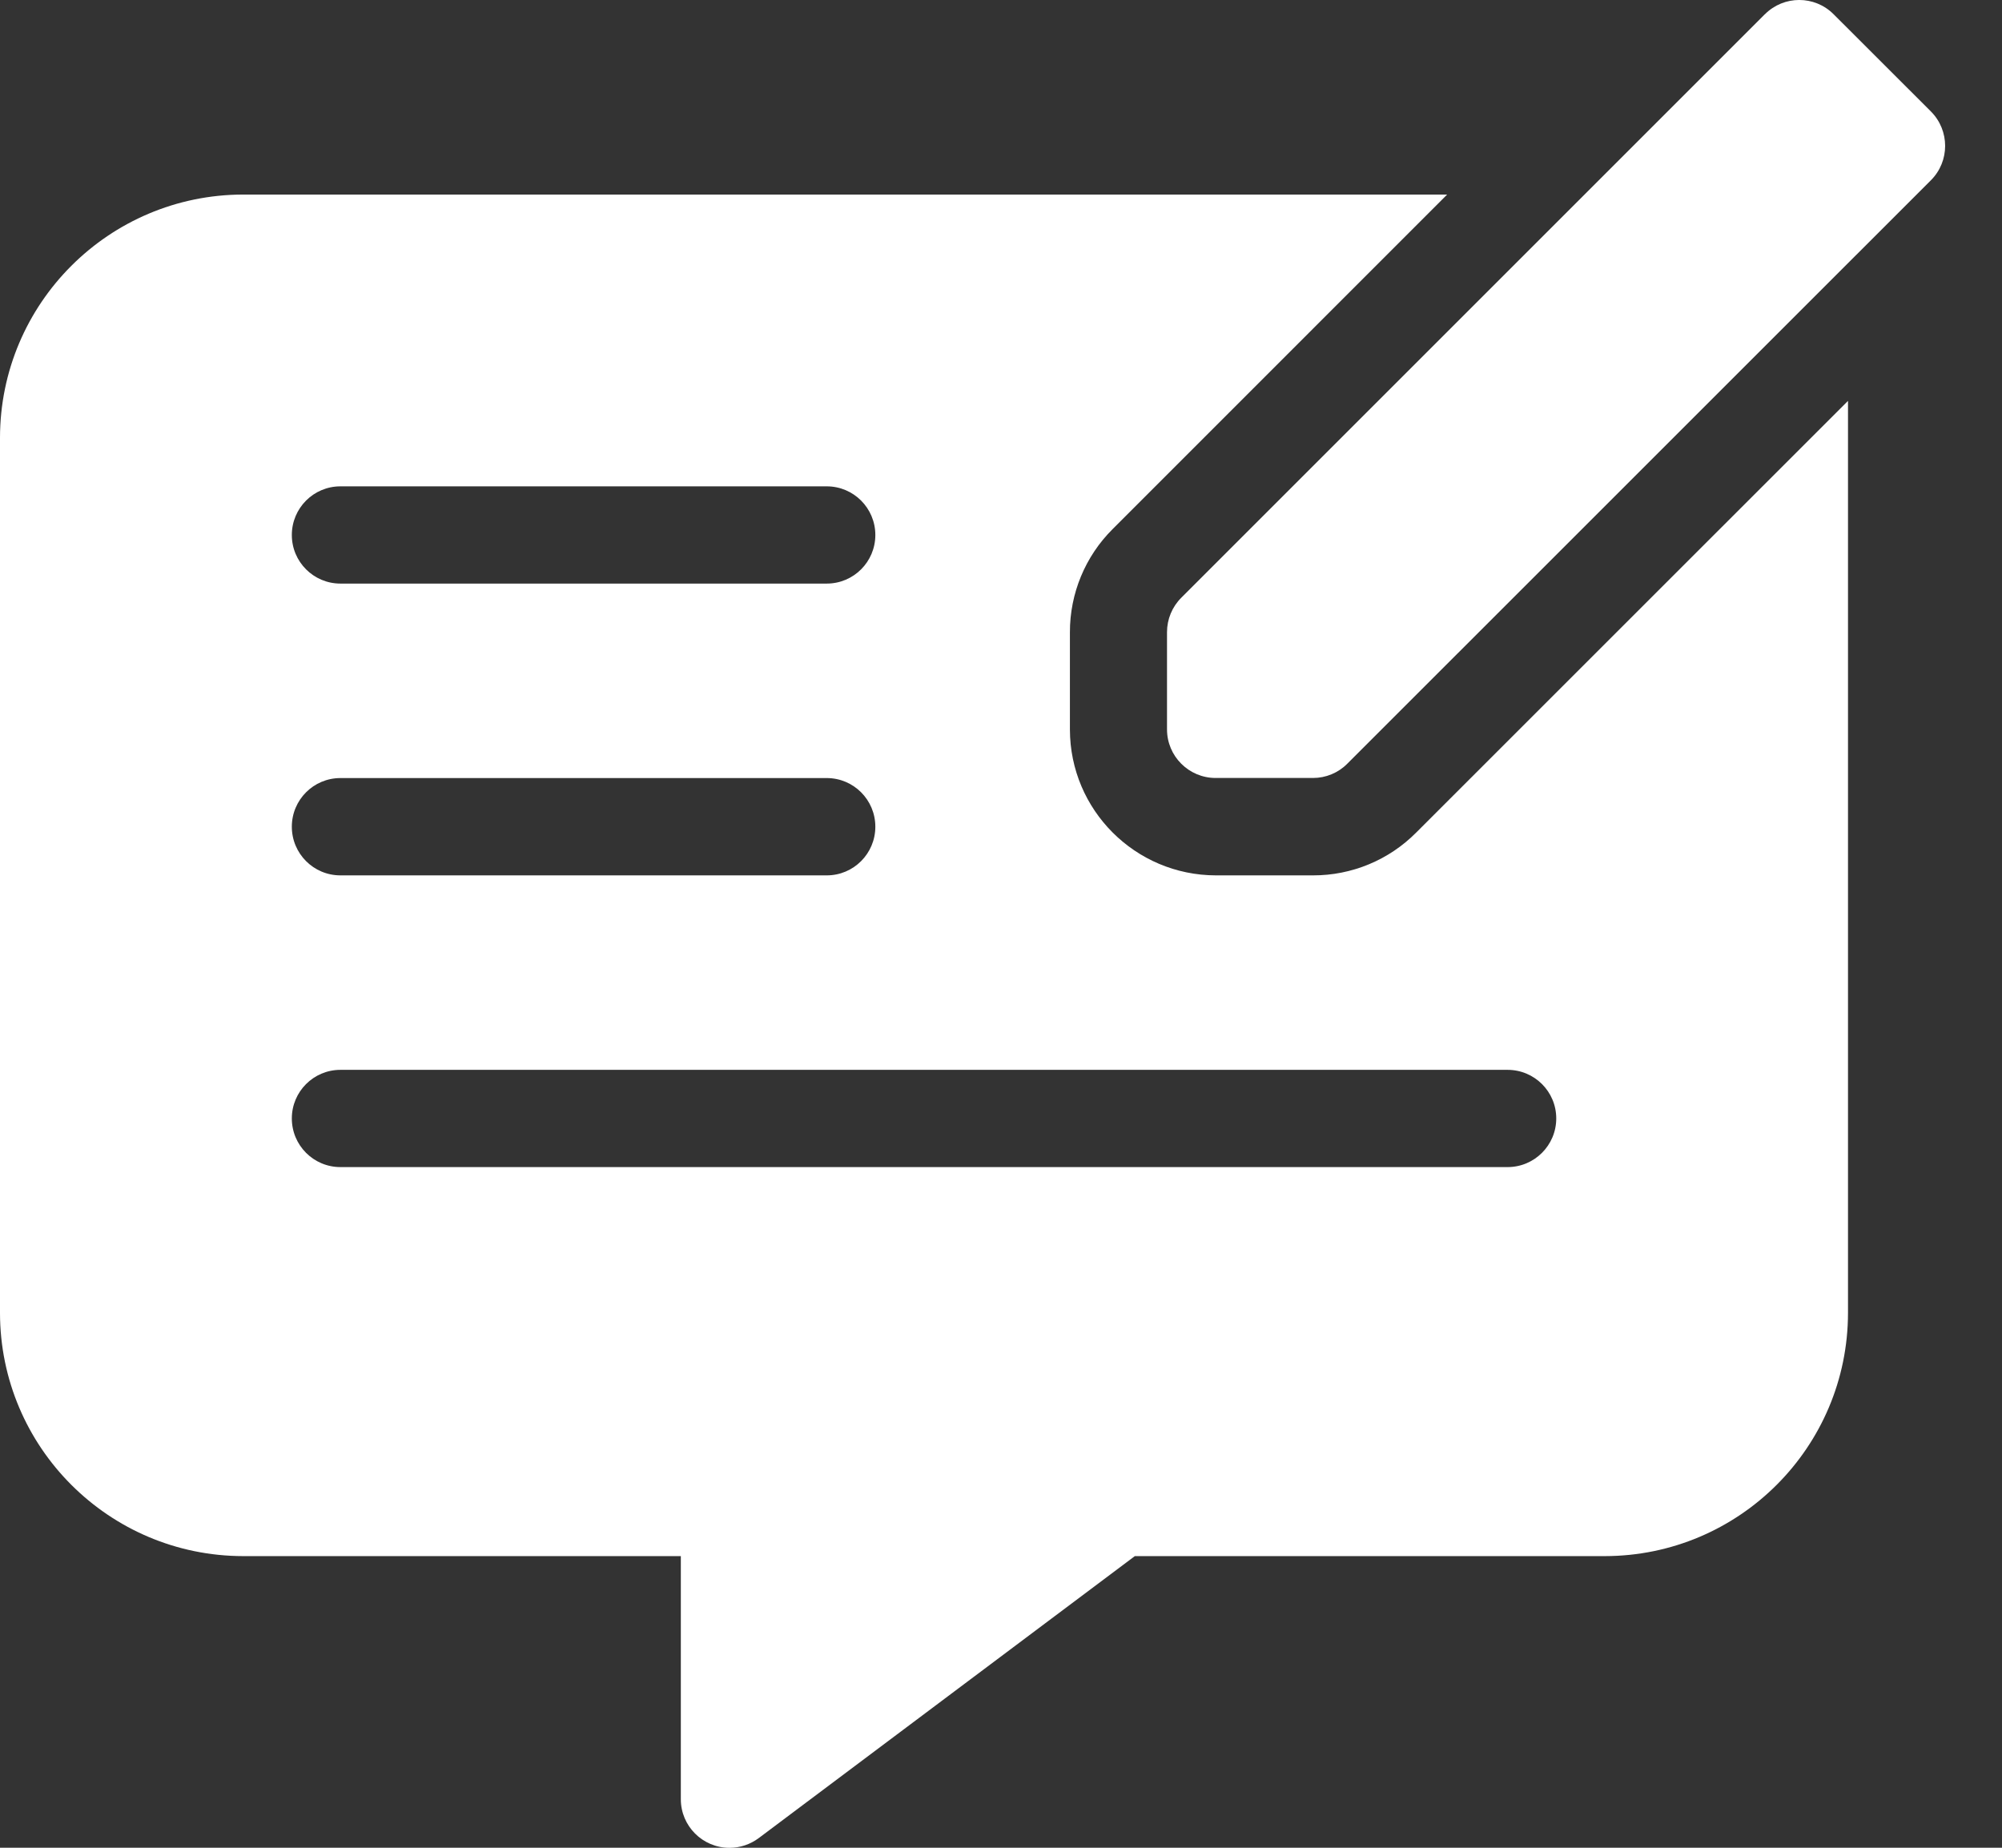
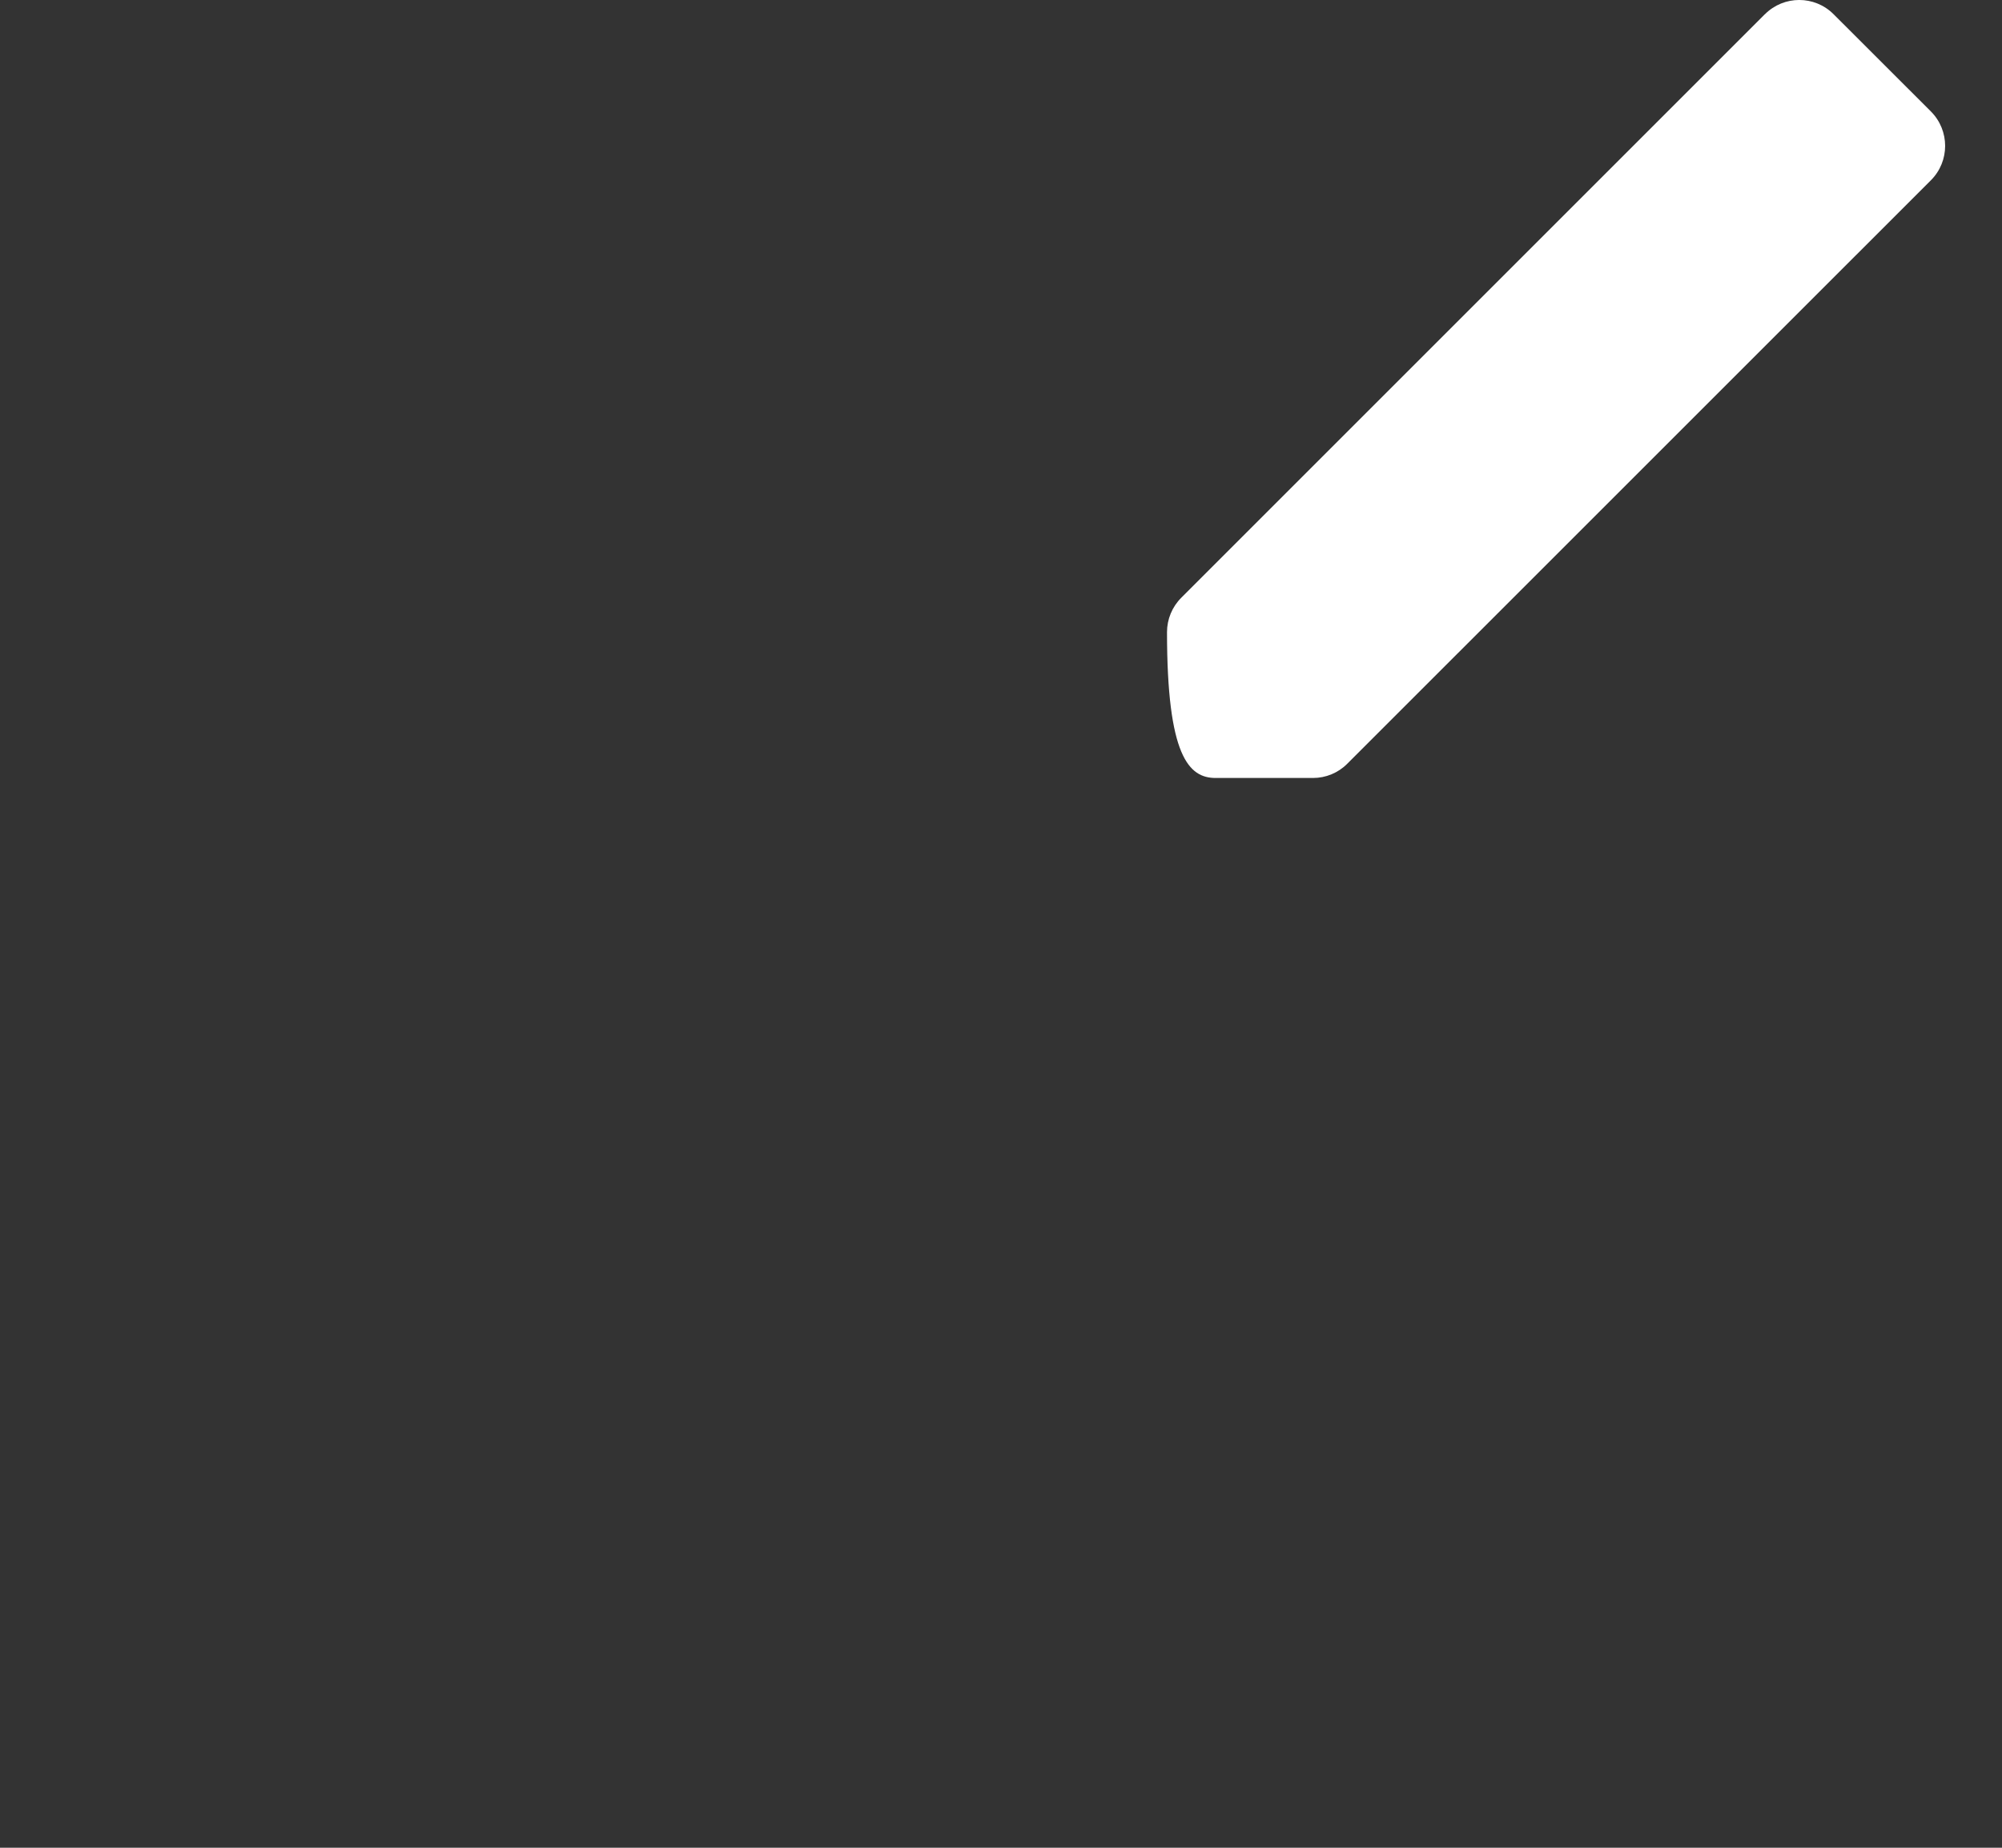
<svg xmlns="http://www.w3.org/2000/svg" width="26" height="24" viewBox="0 0 26 24" fill="none">
  <rect x="0" y="0" width="26" height="24" fill="#333333" stroke="none" />
-   <path d="M25.077 1.448L23.813 0.185C23.567 -0.062 23.167 -0.062 22.921 0.185C22.921 0.185 22.92 0.185 22.92 0.185L15.341 7.764C15.223 7.882 15.156 8.043 15.156 8.21V9.474C15.156 9.822 15.439 10.105 15.788 10.105H17.051C17.219 10.105 17.379 10.039 17.497 9.92L25.077 2.341C25.323 2.095 25.323 1.695 25.077 1.448C25.077 1.448 25.077 1.448 25.077 1.448Z" fill="white" />
-   <path d="M17.053 11.37H15.79C14.744 11.368 13.896 10.521 13.895 9.475V8.212C13.894 7.709 14.094 7.226 14.45 6.872L18.794 2.527H3.158C1.415 2.529 0.002 3.942 0 5.685V17.054C0.002 18.797 1.415 20.21 3.158 20.212H8.842V23.37C8.842 23.718 9.125 24.001 9.474 24.001C9.61 24.001 9.743 23.957 9.853 23.875L14.738 20.212H20.842C22.586 20.21 23.998 18.797 24 17.054V5.207L18.392 10.814C18.038 11.171 17.555 11.371 17.053 11.37ZM4.421 6.317H10.737C11.086 6.317 11.368 6.6 11.368 6.949C11.368 7.297 11.086 7.58 10.737 7.58H4.421C4.072 7.58 3.79 7.297 3.79 6.949C3.79 6.6 4.072 6.317 4.421 6.317ZM4.421 10.106H10.737C11.086 10.106 11.368 10.389 11.368 10.738C11.368 11.087 11.086 11.37 10.737 11.37H4.421C4.072 11.37 3.79 11.087 3.79 10.738C3.79 10.389 4.072 10.106 4.421 10.106ZM20.211 14.527C20.211 14.876 19.928 15.159 19.579 15.159H4.421C4.072 15.159 3.79 14.876 3.79 14.527C3.79 14.179 4.072 13.896 4.421 13.896H19.579C19.928 13.896 20.211 14.178 20.211 14.527Z" fill="white" />
+   <path d="M25.077 1.448L23.813 0.185C23.567 -0.062 23.167 -0.062 22.921 0.185C22.921 0.185 22.92 0.185 22.92 0.185L15.341 7.764C15.223 7.882 15.156 8.043 15.156 8.21C15.156 9.822 15.439 10.105 15.788 10.105H17.051C17.219 10.105 17.379 10.039 17.497 9.92L25.077 2.341C25.323 2.095 25.323 1.695 25.077 1.448C25.077 1.448 25.077 1.448 25.077 1.448Z" fill="white" />
</svg>